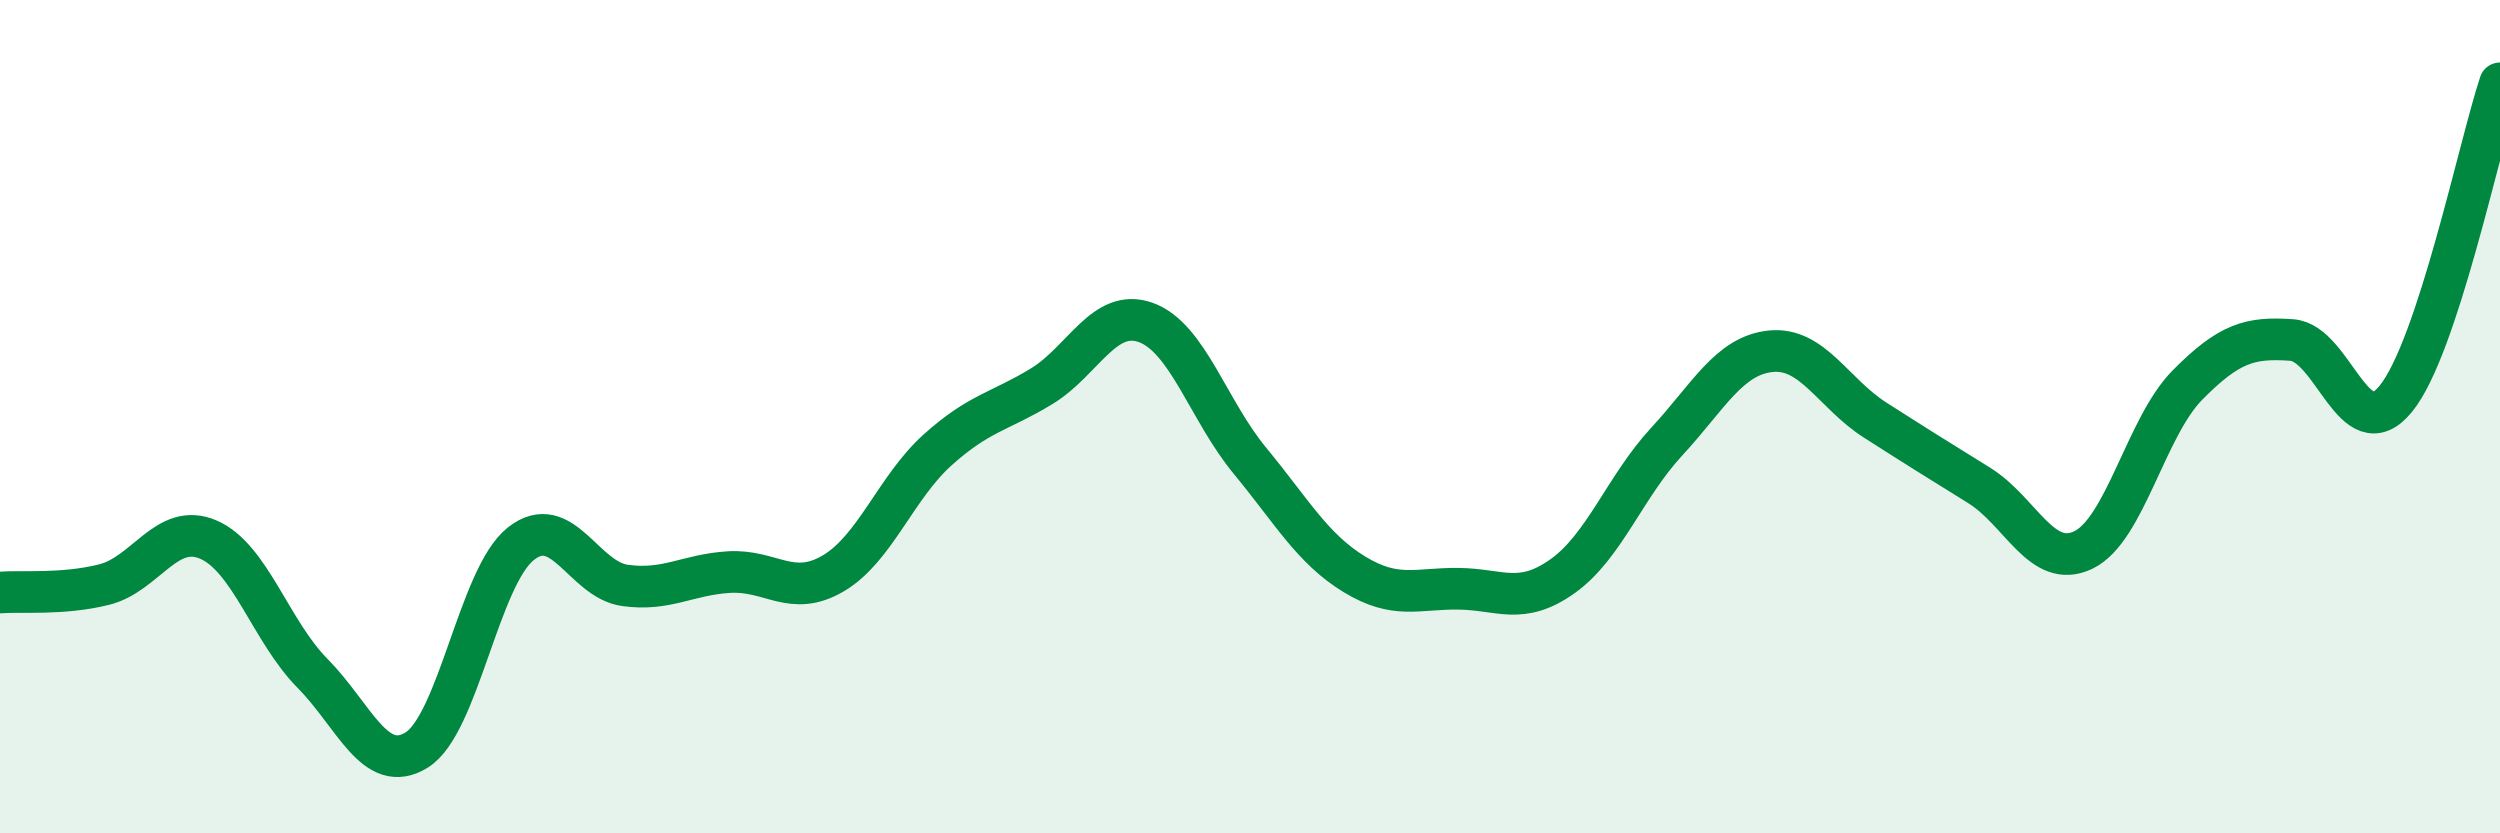
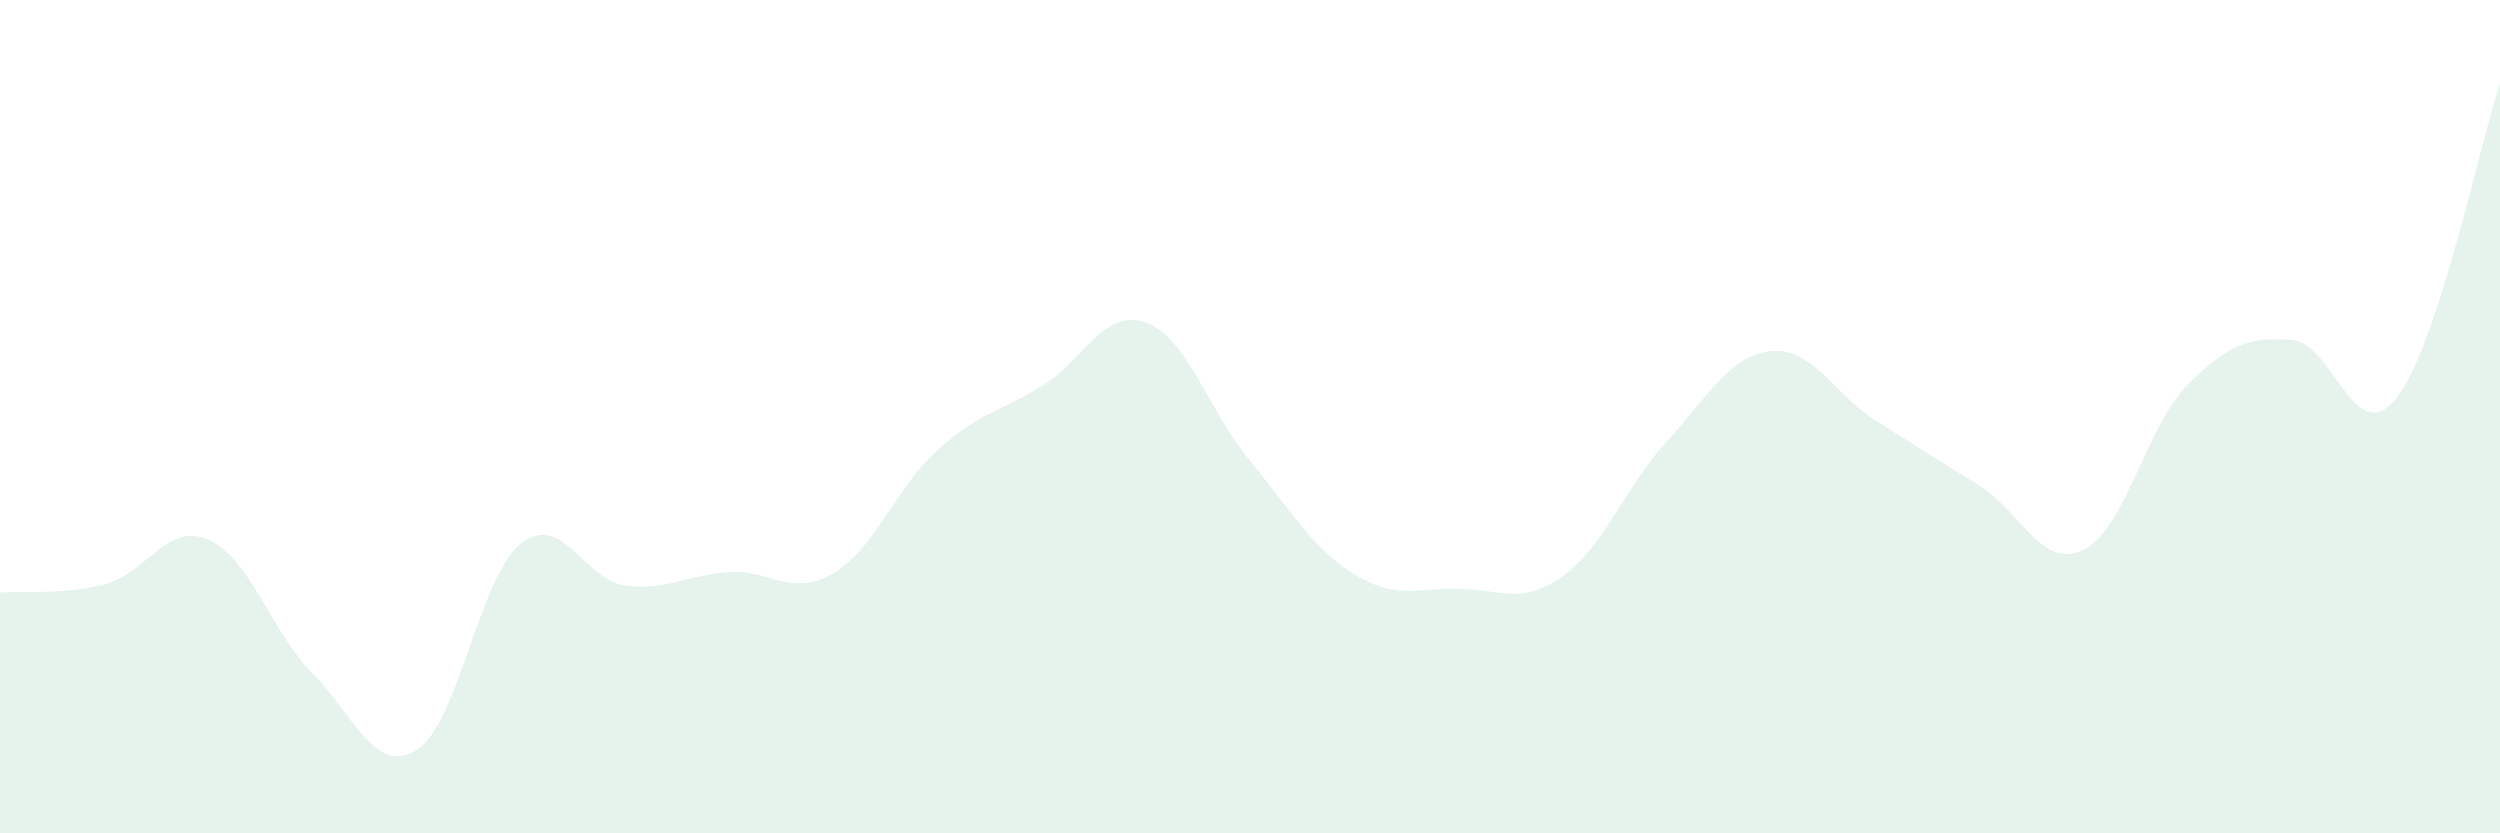
<svg xmlns="http://www.w3.org/2000/svg" width="60" height="20" viewBox="0 0 60 20">
  <path d="M 0,14.22 C 0.5,14.18 1.5,14.28 2.5,14.03 C 3.5,13.78 4,12.52 5,12.95 C 6,13.38 6.5,15.15 7.5,16.16 C 8.5,17.17 9,18.62 10,18 C 11,17.38 11.5,13.84 12.5,13.05 C 13.5,12.26 14,13.91 15,14.05 C 16,14.19 16.5,13.79 17.5,13.73 C 18.5,13.67 19,14.35 20,13.76 C 21,13.17 21.5,11.7 22.5,10.8 C 23.5,9.9 24,9.88 25,9.27 C 26,8.66 26.5,7.38 27.5,7.74 C 28.5,8.1 29,9.85 30,11.06 C 31,12.27 31.5,13.17 32.5,13.78 C 33.5,14.39 34,14.12 35,14.13 C 36,14.14 36.5,14.54 37.5,13.83 C 38.5,13.12 39,11.68 40,10.6 C 41,9.52 41.5,8.53 42.5,8.43 C 43.5,8.33 44,9.44 45,10.08 C 46,10.72 46.5,11.03 47.5,11.65 C 48.5,12.27 49,13.68 50,13.2 C 51,12.72 51.5,10.25 52.5,9.24 C 53.5,8.23 54,8.09 55,8.16 C 56,8.23 56.5,10.8 57.5,9.57 C 58.5,8.34 59.5,3.51 60,2L60 20L0 20Z" fill="#008740" opacity="0.1" stroke-linecap="round" stroke-linejoin="round" />
-   <path d="M 0,14.22 C 0.5,14.18 1.5,14.28 2.5,14.03 C 3.5,13.78 4,12.52 5,12.95 C 6,13.38 6.5,15.15 7.5,16.16 C 8.5,17.17 9,18.62 10,18 C 11,17.38 11.5,13.84 12.5,13.05 C 13.5,12.26 14,13.91 15,14.05 C 16,14.19 16.5,13.79 17.5,13.73 C 18.5,13.67 19,14.35 20,13.76 C 21,13.17 21.5,11.7 22.5,10.8 C 23.5,9.9 24,9.88 25,9.27 C 26,8.66 26.5,7.38 27.5,7.74 C 28.5,8.1 29,9.85 30,11.06 C 31,12.27 31.5,13.17 32.5,13.78 C 33.5,14.39 34,14.12 35,14.13 C 36,14.14 36.5,14.54 37.5,13.83 C 38.5,13.12 39,11.68 40,10.6 C 41,9.52 41.5,8.53 42.5,8.43 C 43.5,8.33 44,9.44 45,10.08 C 46,10.72 46.5,11.03 47.5,11.65 C 48.5,12.27 49,13.68 50,13.2 C 51,12.72 51.5,10.25 52.5,9.24 C 53.5,8.23 54,8.09 55,8.16 C 56,8.23 56.5,10.8 57.5,9.57 C 58.5,8.34 59.5,3.51 60,2" stroke="#008740" stroke-width="1" fill="none" stroke-linecap="round" stroke-linejoin="round" />
</svg>